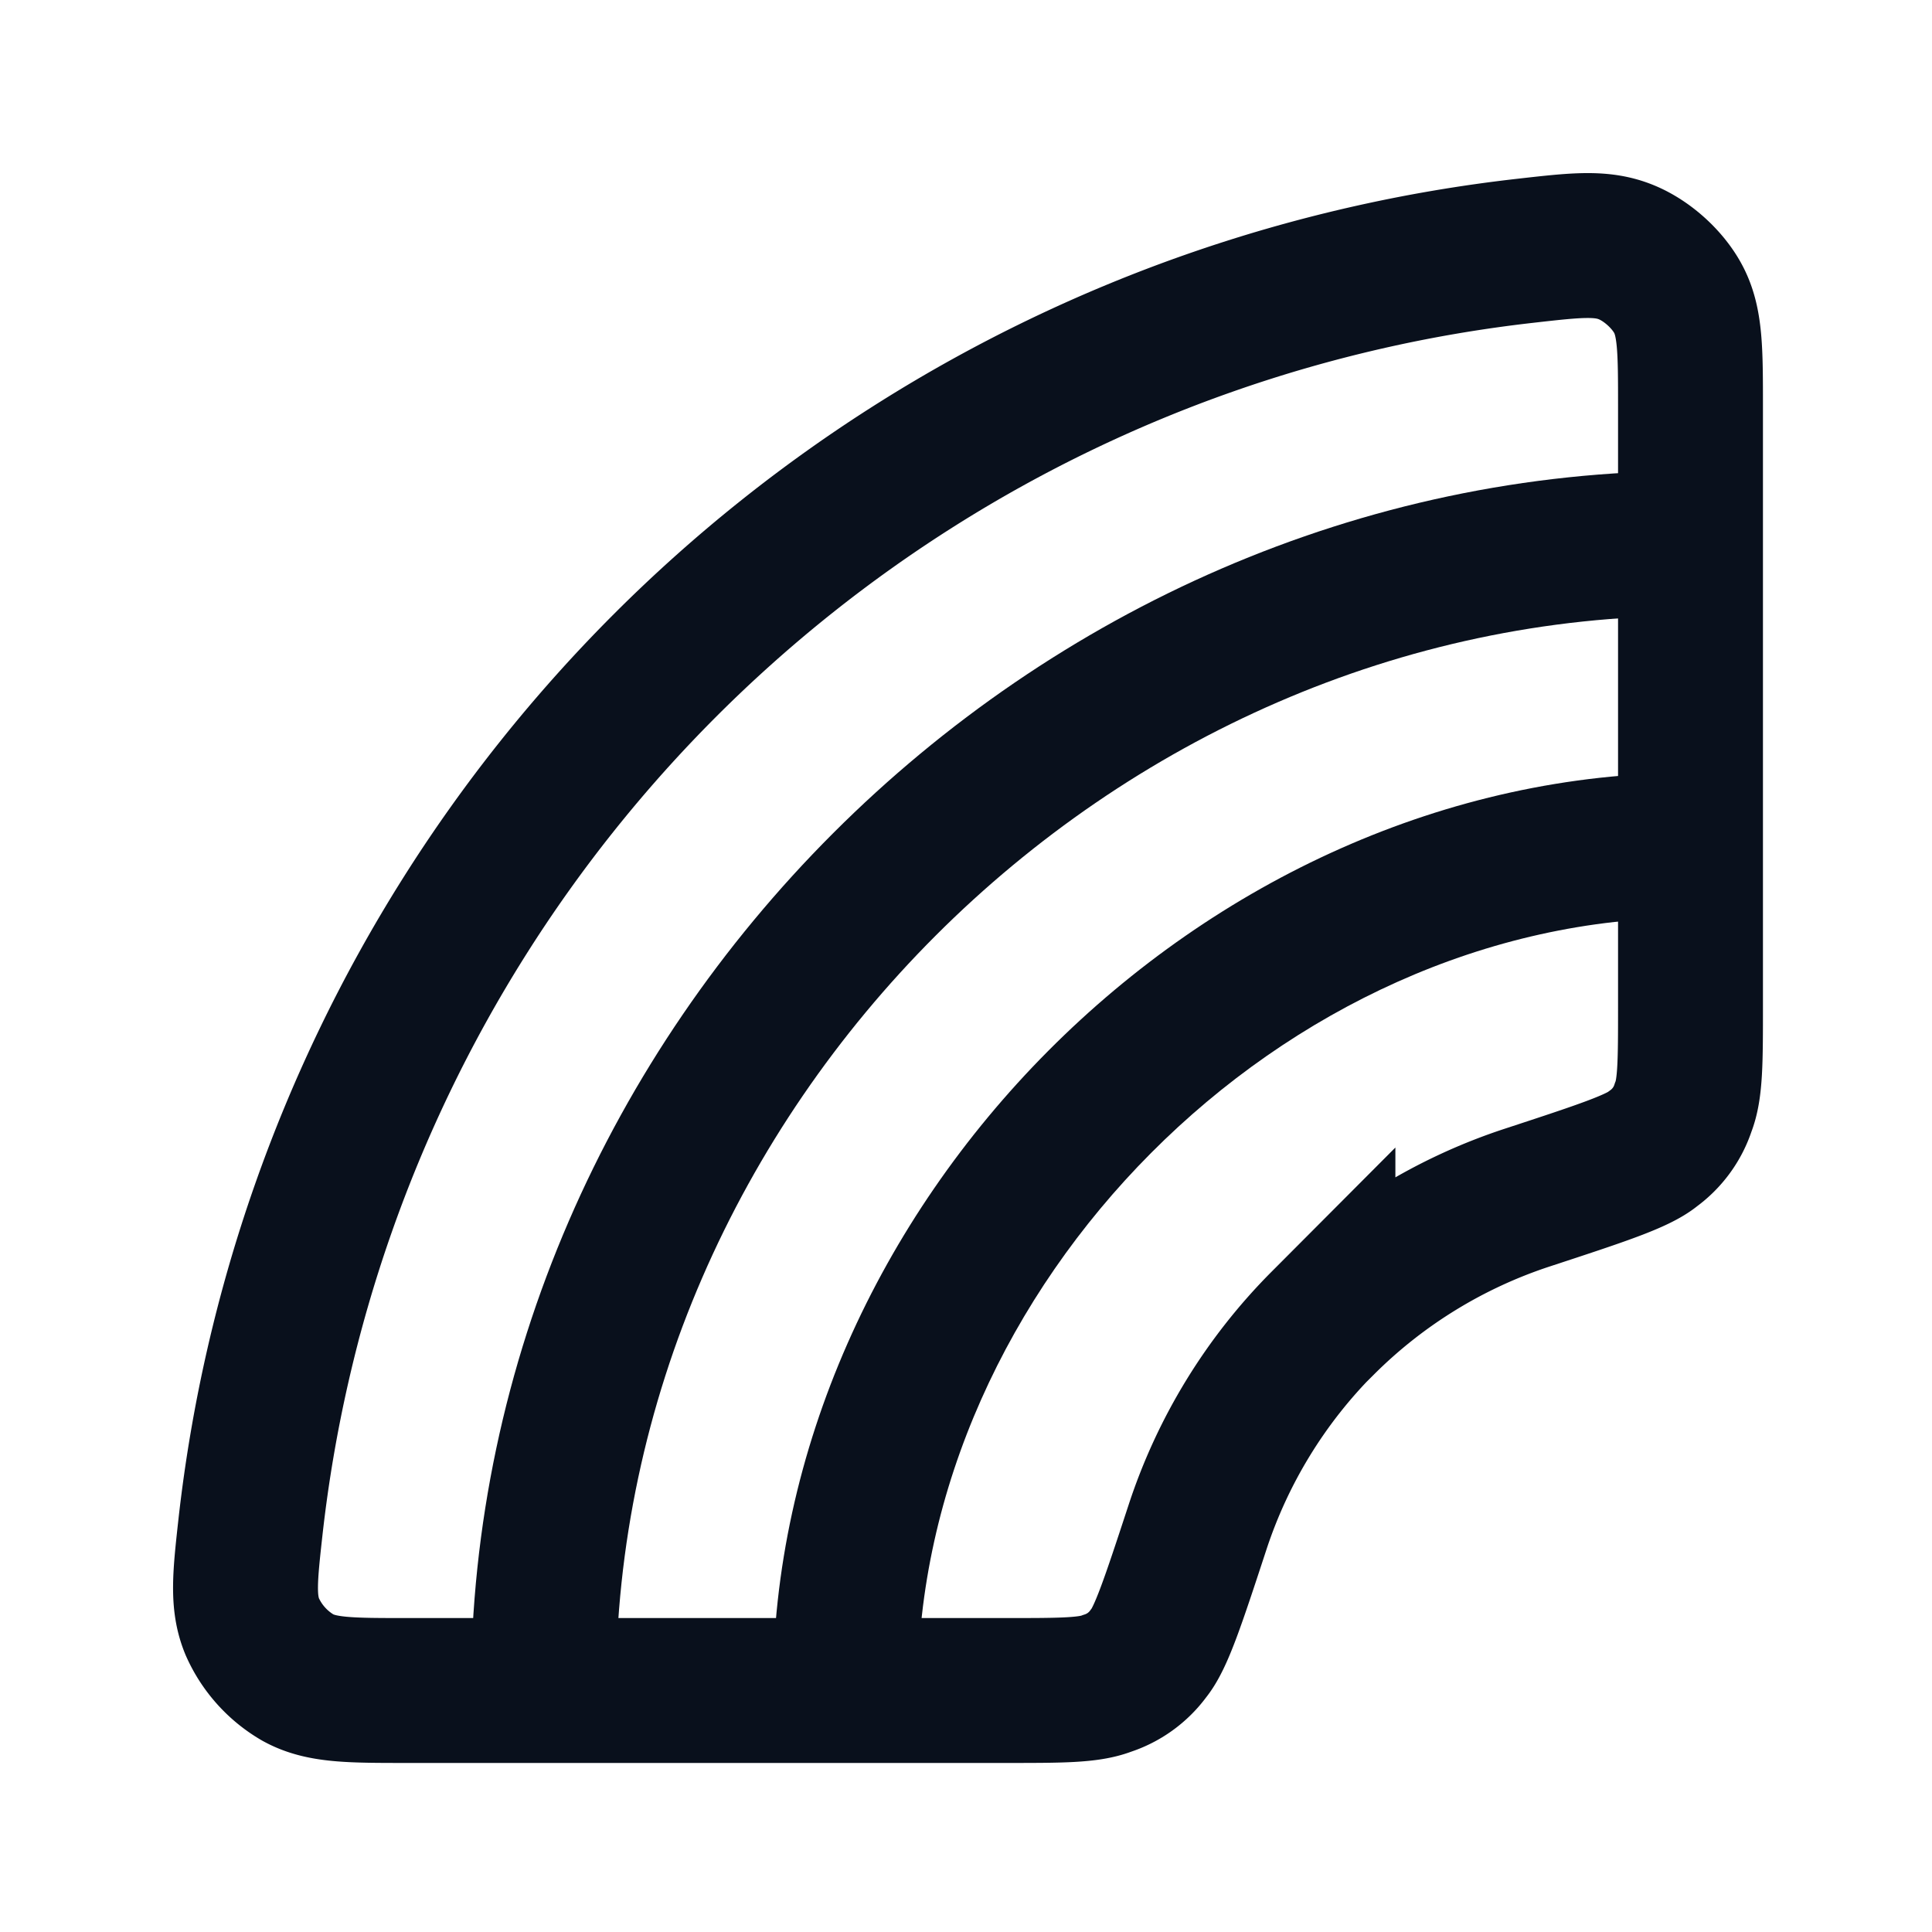
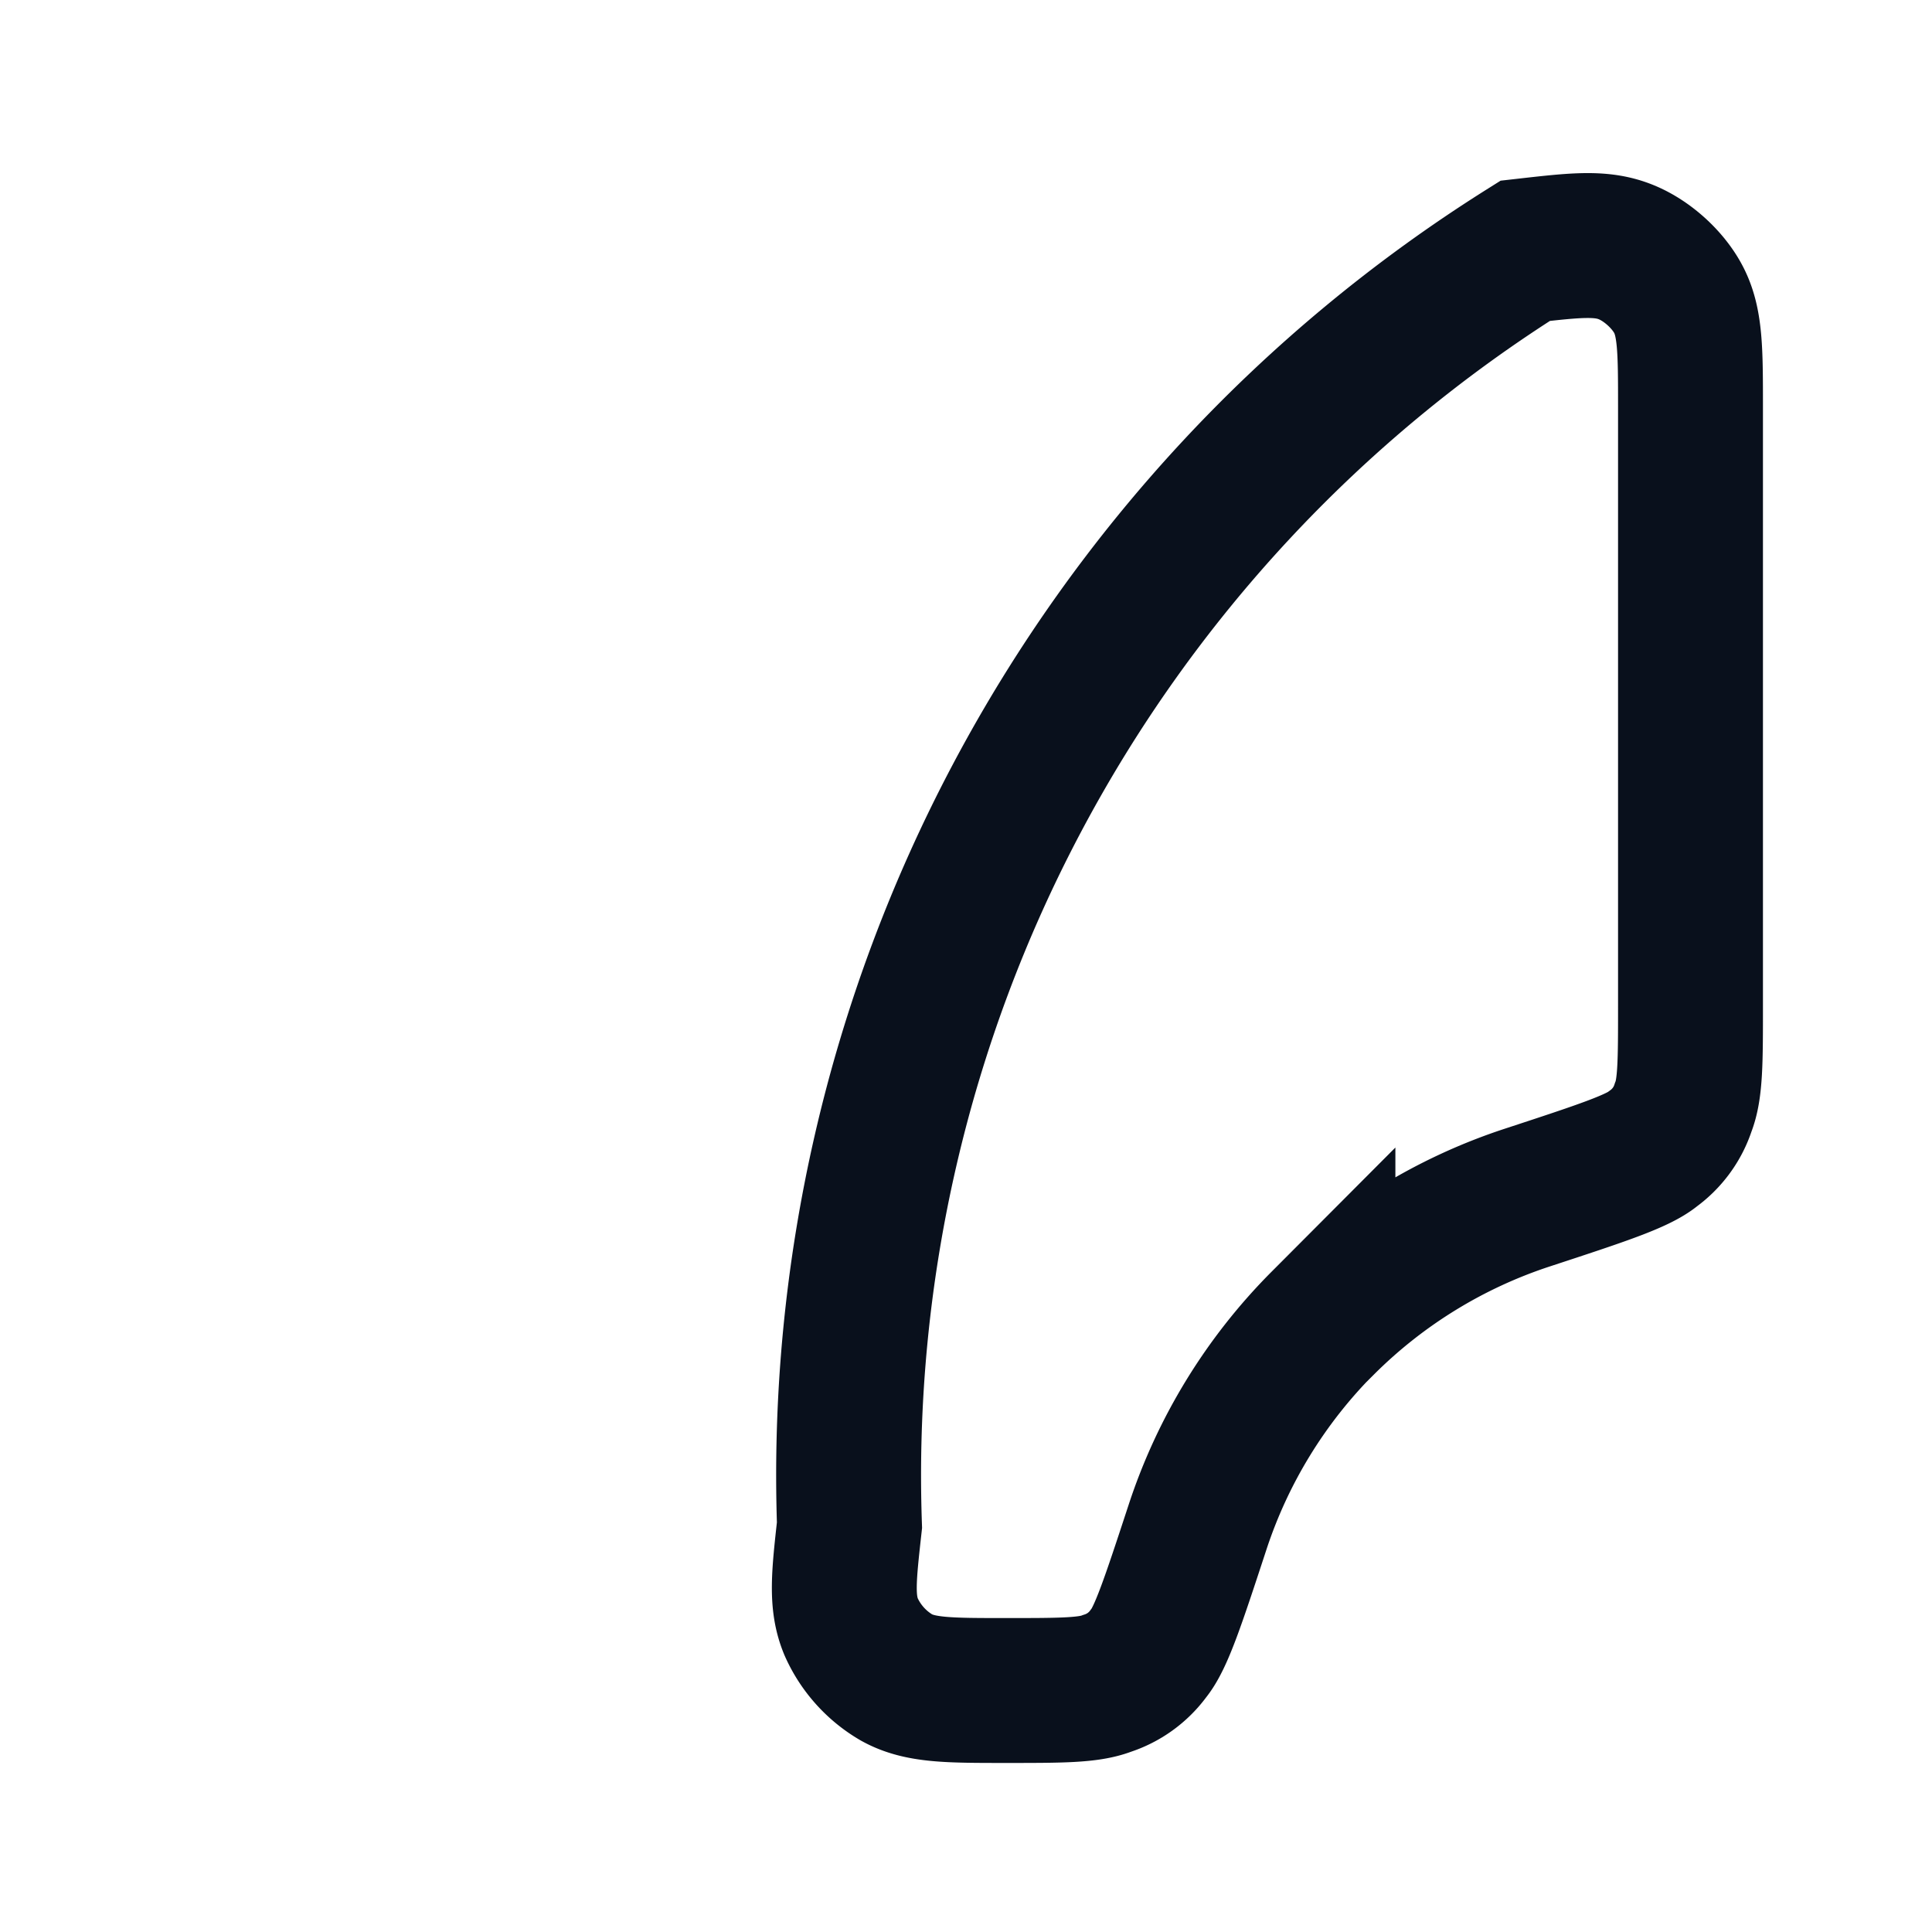
<svg xmlns="http://www.w3.org/2000/svg" width="16" height="16" fill="none" viewBox="0 0 16 16">
-   <path stroke="#09101C" stroke-width="1.2" d="M10.956 10.955a4.29 4.29 0 0 0-1.04 1.697c-.2.609-.3.913-.403 1.039a.688.688 0 0 1-.345.25C9.016 14 8.788 14 8.33 14H3.371c-.474 0-.71 0-.904-.107a.916.916 0 0 1-.378-.422c-.084-.204-.06-.416-.013-.84A11.979 11.979 0 0 1 12.631 2.077c.423-.048.635-.072.84.013.167.069.334.218.422.377.107.193.107.43.107.904V8.33c0 .458 0 .687-.06.839a.687.687 0 0 1-.25.344c-.125.104-.43.204-1.039.404a4.289 4.289 0 0 0-1.695 1.04Z" />
-   <path fill="#09101C" fill-rule="evenodd" d="M5.1 14c0-4.804 4.096-8.9 8.9-8.9V3.9C8.533 3.9 3.9 8.533 3.9 14h1.2Zm2.5 0c0-3.337 3.02-6.4 6.4-6.4V6.4c-4.049 0-7.6 3.606-7.6 7.6h1.2Z" clip-rule="evenodd" />
+   <path stroke="#09101C" stroke-width="1.2" d="M10.956 10.955a4.29 4.29 0 0 0-1.04 1.697c-.2.609-.3.913-.403 1.039a.688.688 0 0 1-.345.25C9.016 14 8.788 14 8.33 14c-.474 0-.71 0-.904-.107a.916.916 0 0 1-.378-.422c-.084-.204-.06-.416-.013-.84A11.979 11.979 0 0 1 12.631 2.077c.423-.048.635-.072.84.013.167.069.334.218.422.377.107.193.107.43.107.904V8.33c0 .458 0 .687-.06.839a.687.687 0 0 1-.25.344c-.125.104-.43.204-1.039.404a4.289 4.289 0 0 0-1.695 1.04Z" />
</svg>